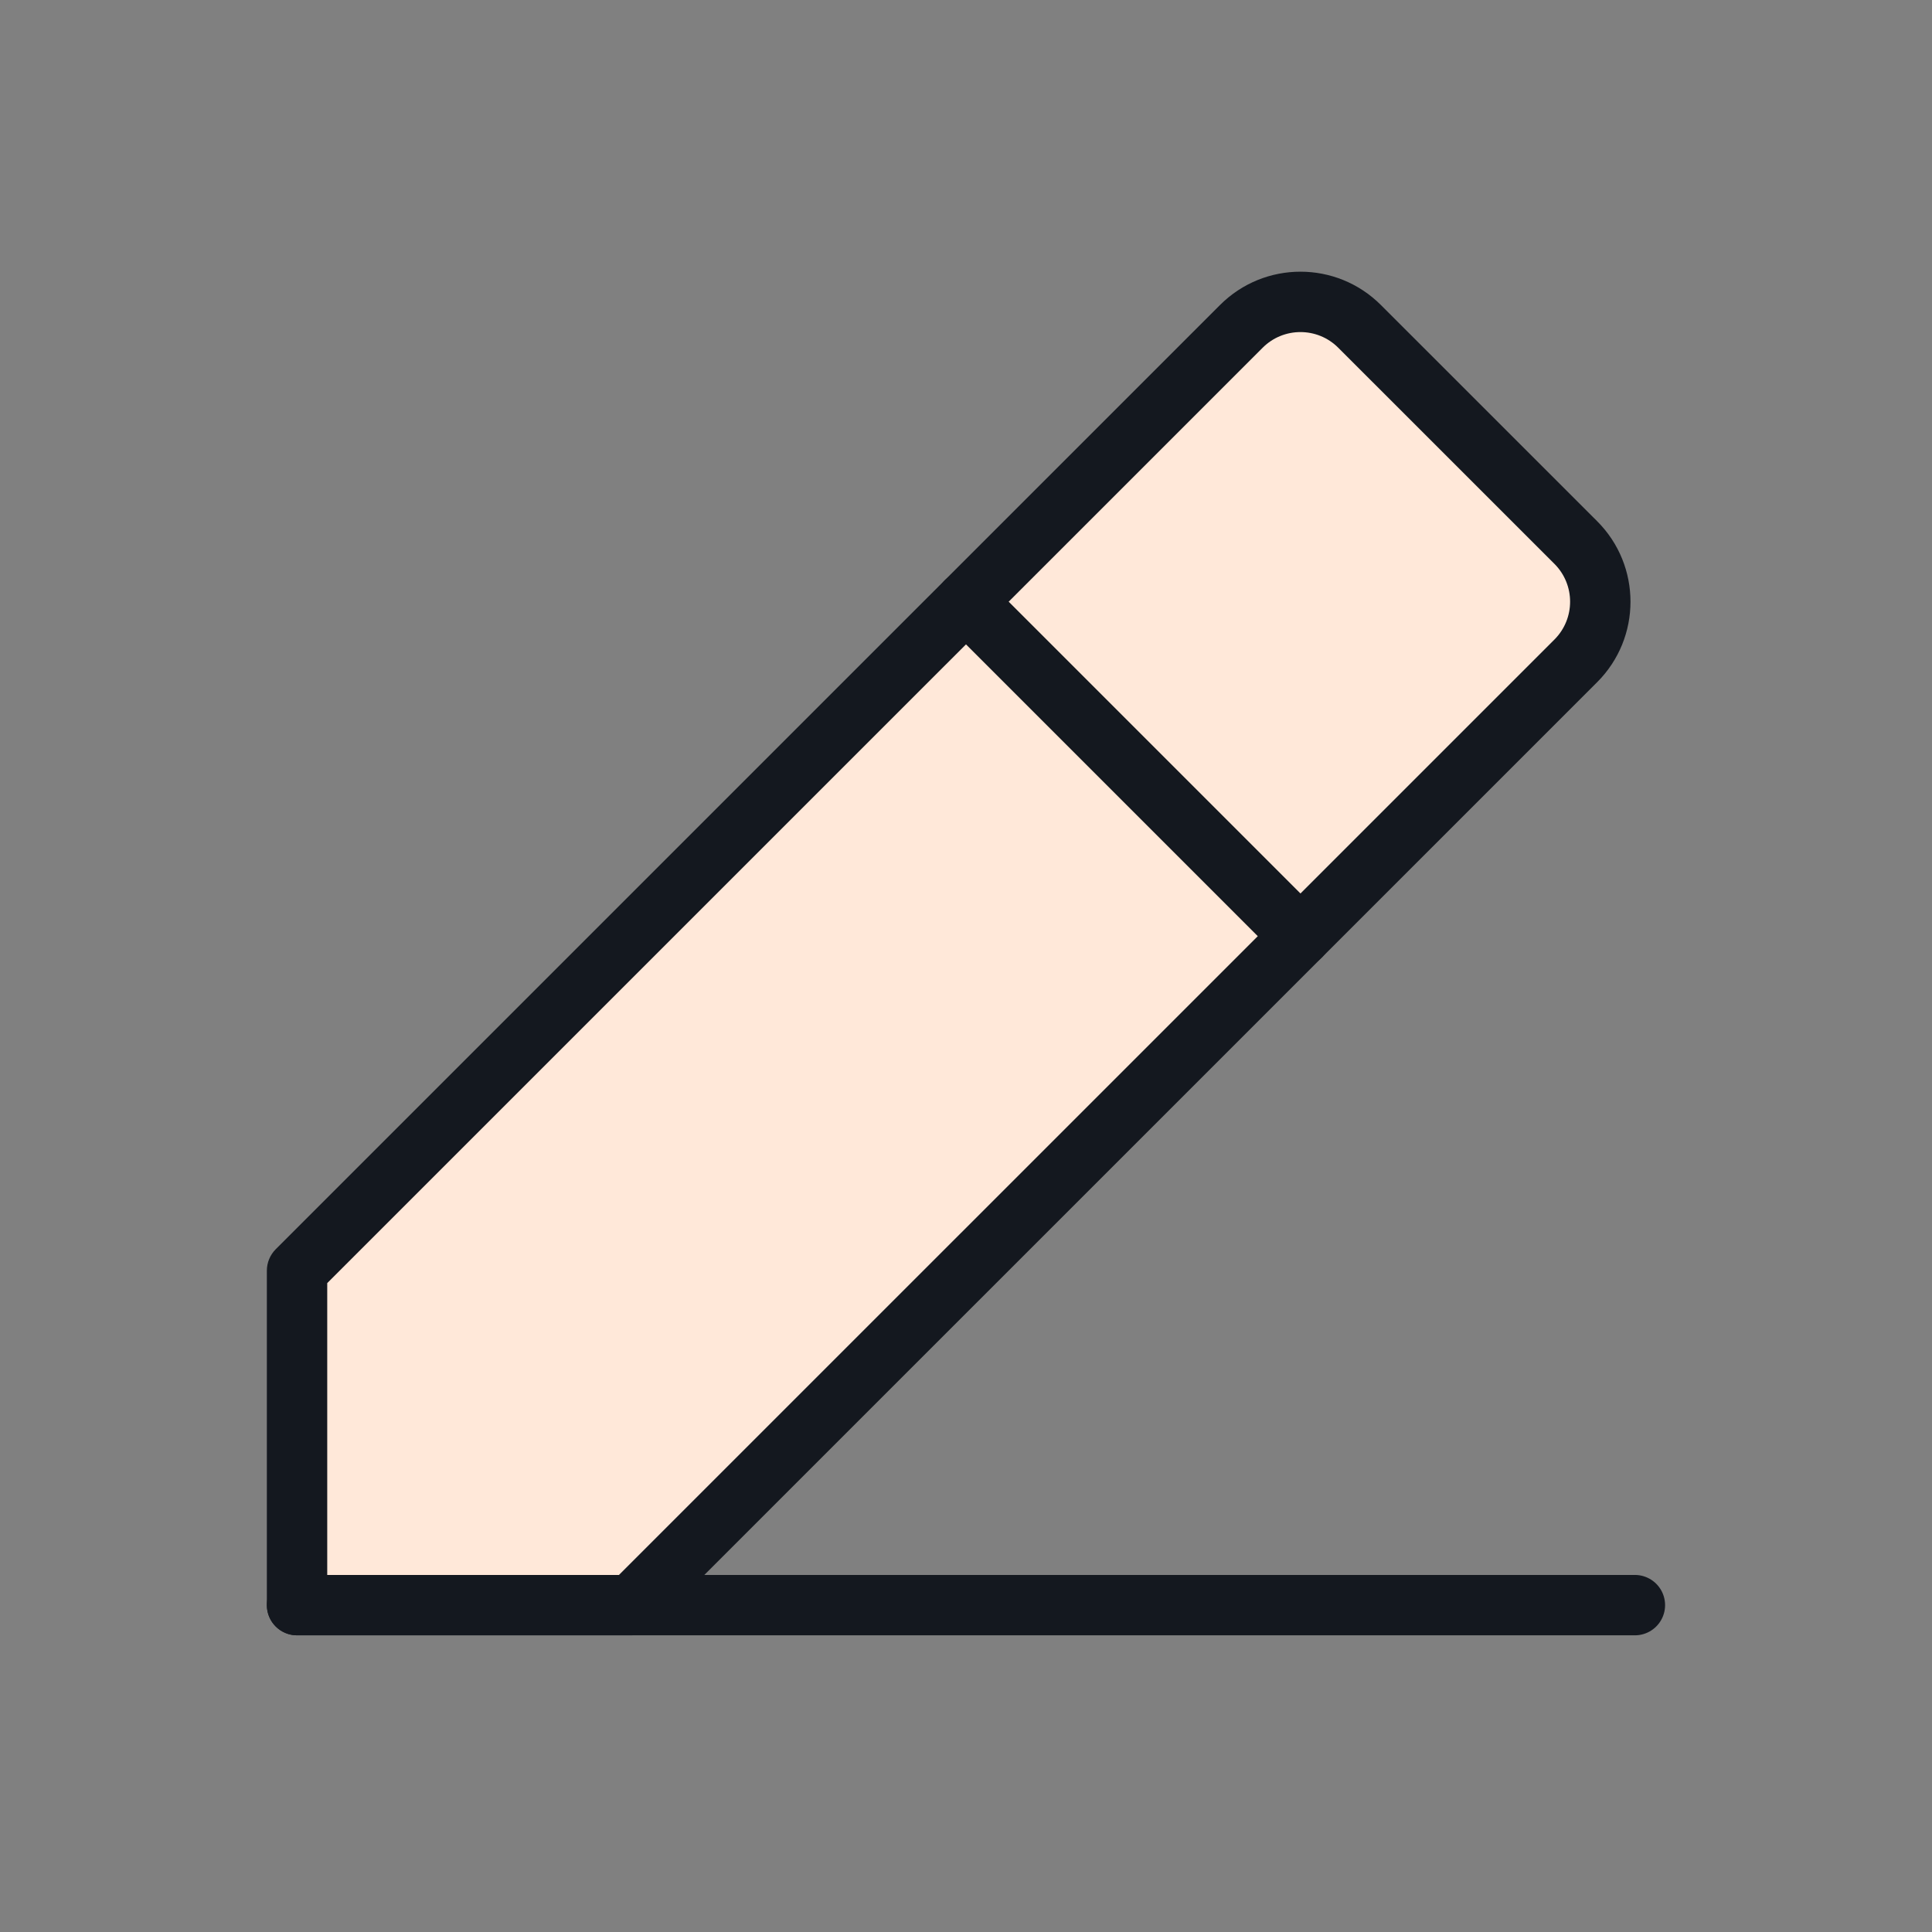
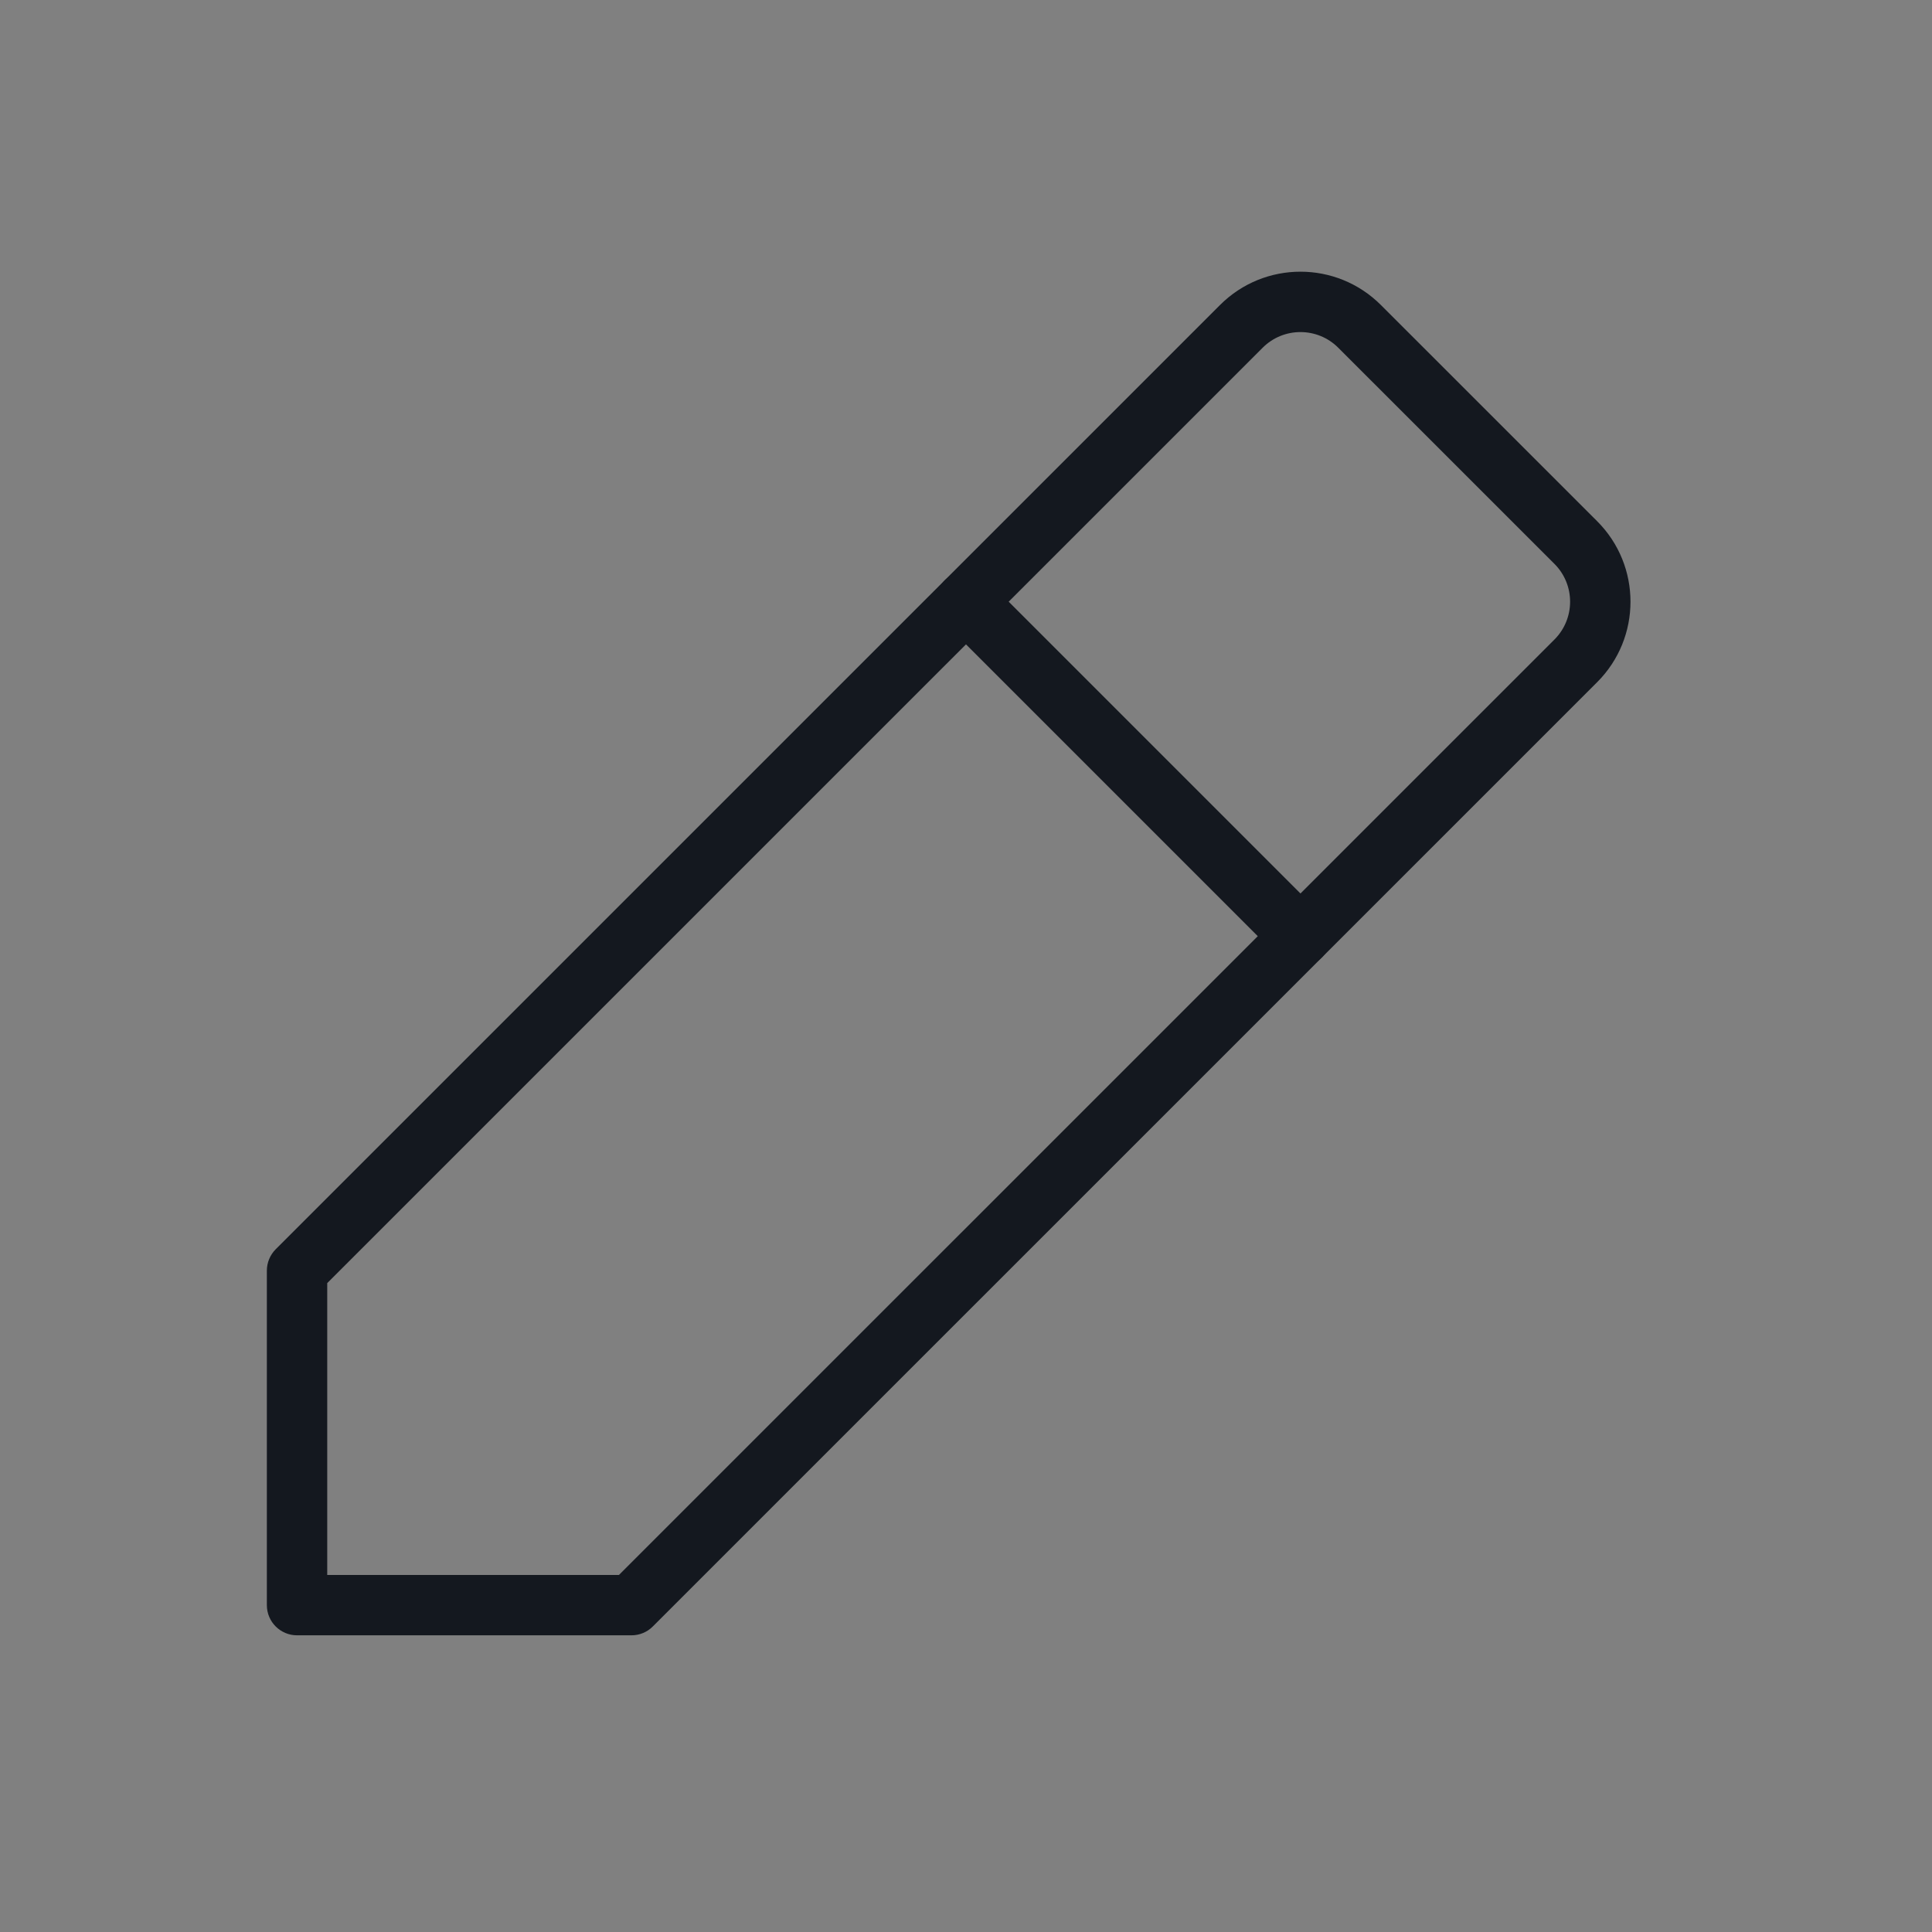
<svg xmlns="http://www.w3.org/2000/svg" width="32" height="32" viewBox="0 0 32 32" fill="none">
  <rect x="0" y="0" width="32" height="32" fill="#808080" stroke="none" />
-   <path d="M4.92 26.586H27.079" stroke="#14181F" stroke-linecap="round" stroke-linejoin="round" />
-   <path d="M4.92 26.586H10.46L26.1 10.945C26.641 10.405 26.641 9.528 26.1 8.987L22.519 5.406C21.978 4.865 21.101 4.865 20.56 5.406L4.92 21.046V26.586Z" fill="#FFE8D9" />
  <path d="M10.46 26.586V27.086C10.592 27.086 10.72 27.033 10.813 26.939L10.46 26.586ZM4.92 26.586H4.42C4.42 26.862 4.644 27.086 4.92 27.086V26.586ZM4.92 21.046L4.566 20.692C4.473 20.786 4.42 20.913 4.42 21.046H4.92ZM20.56 5.406L20.914 5.759L20.914 5.759L20.56 5.406ZM22.519 5.406L22.165 5.759V5.759L22.519 5.406ZM26.1 8.987L26.454 8.633V8.633L26.1 8.987ZM26.1 10.945L25.747 10.592L26.1 10.945ZM10.46 26.086H4.92V27.086H10.46V26.086ZM5.42 26.586V21.046H4.42V26.586H5.42ZM5.273 21.399L20.914 5.759L20.207 5.052L4.566 20.692L5.273 21.399ZM22.165 5.759L25.747 9.34L26.454 8.633L22.872 5.052L22.165 5.759ZM25.747 10.592L10.106 26.232L10.813 26.939L26.454 11.299L25.747 10.592ZM25.747 9.34C26.092 9.686 26.092 10.246 25.747 10.592L26.454 11.299C27.19 10.563 27.19 9.369 26.454 8.633L25.747 9.34ZM20.914 5.759C21.259 5.414 21.82 5.414 22.165 5.759L22.872 5.052C22.136 4.316 20.943 4.316 20.207 5.052L20.914 5.759Z" fill="#14181F" />
  <path d="M16 9.966L21.54 15.506" stroke="#14181F" stroke-linecap="round" stroke-linejoin="round" />
</svg>